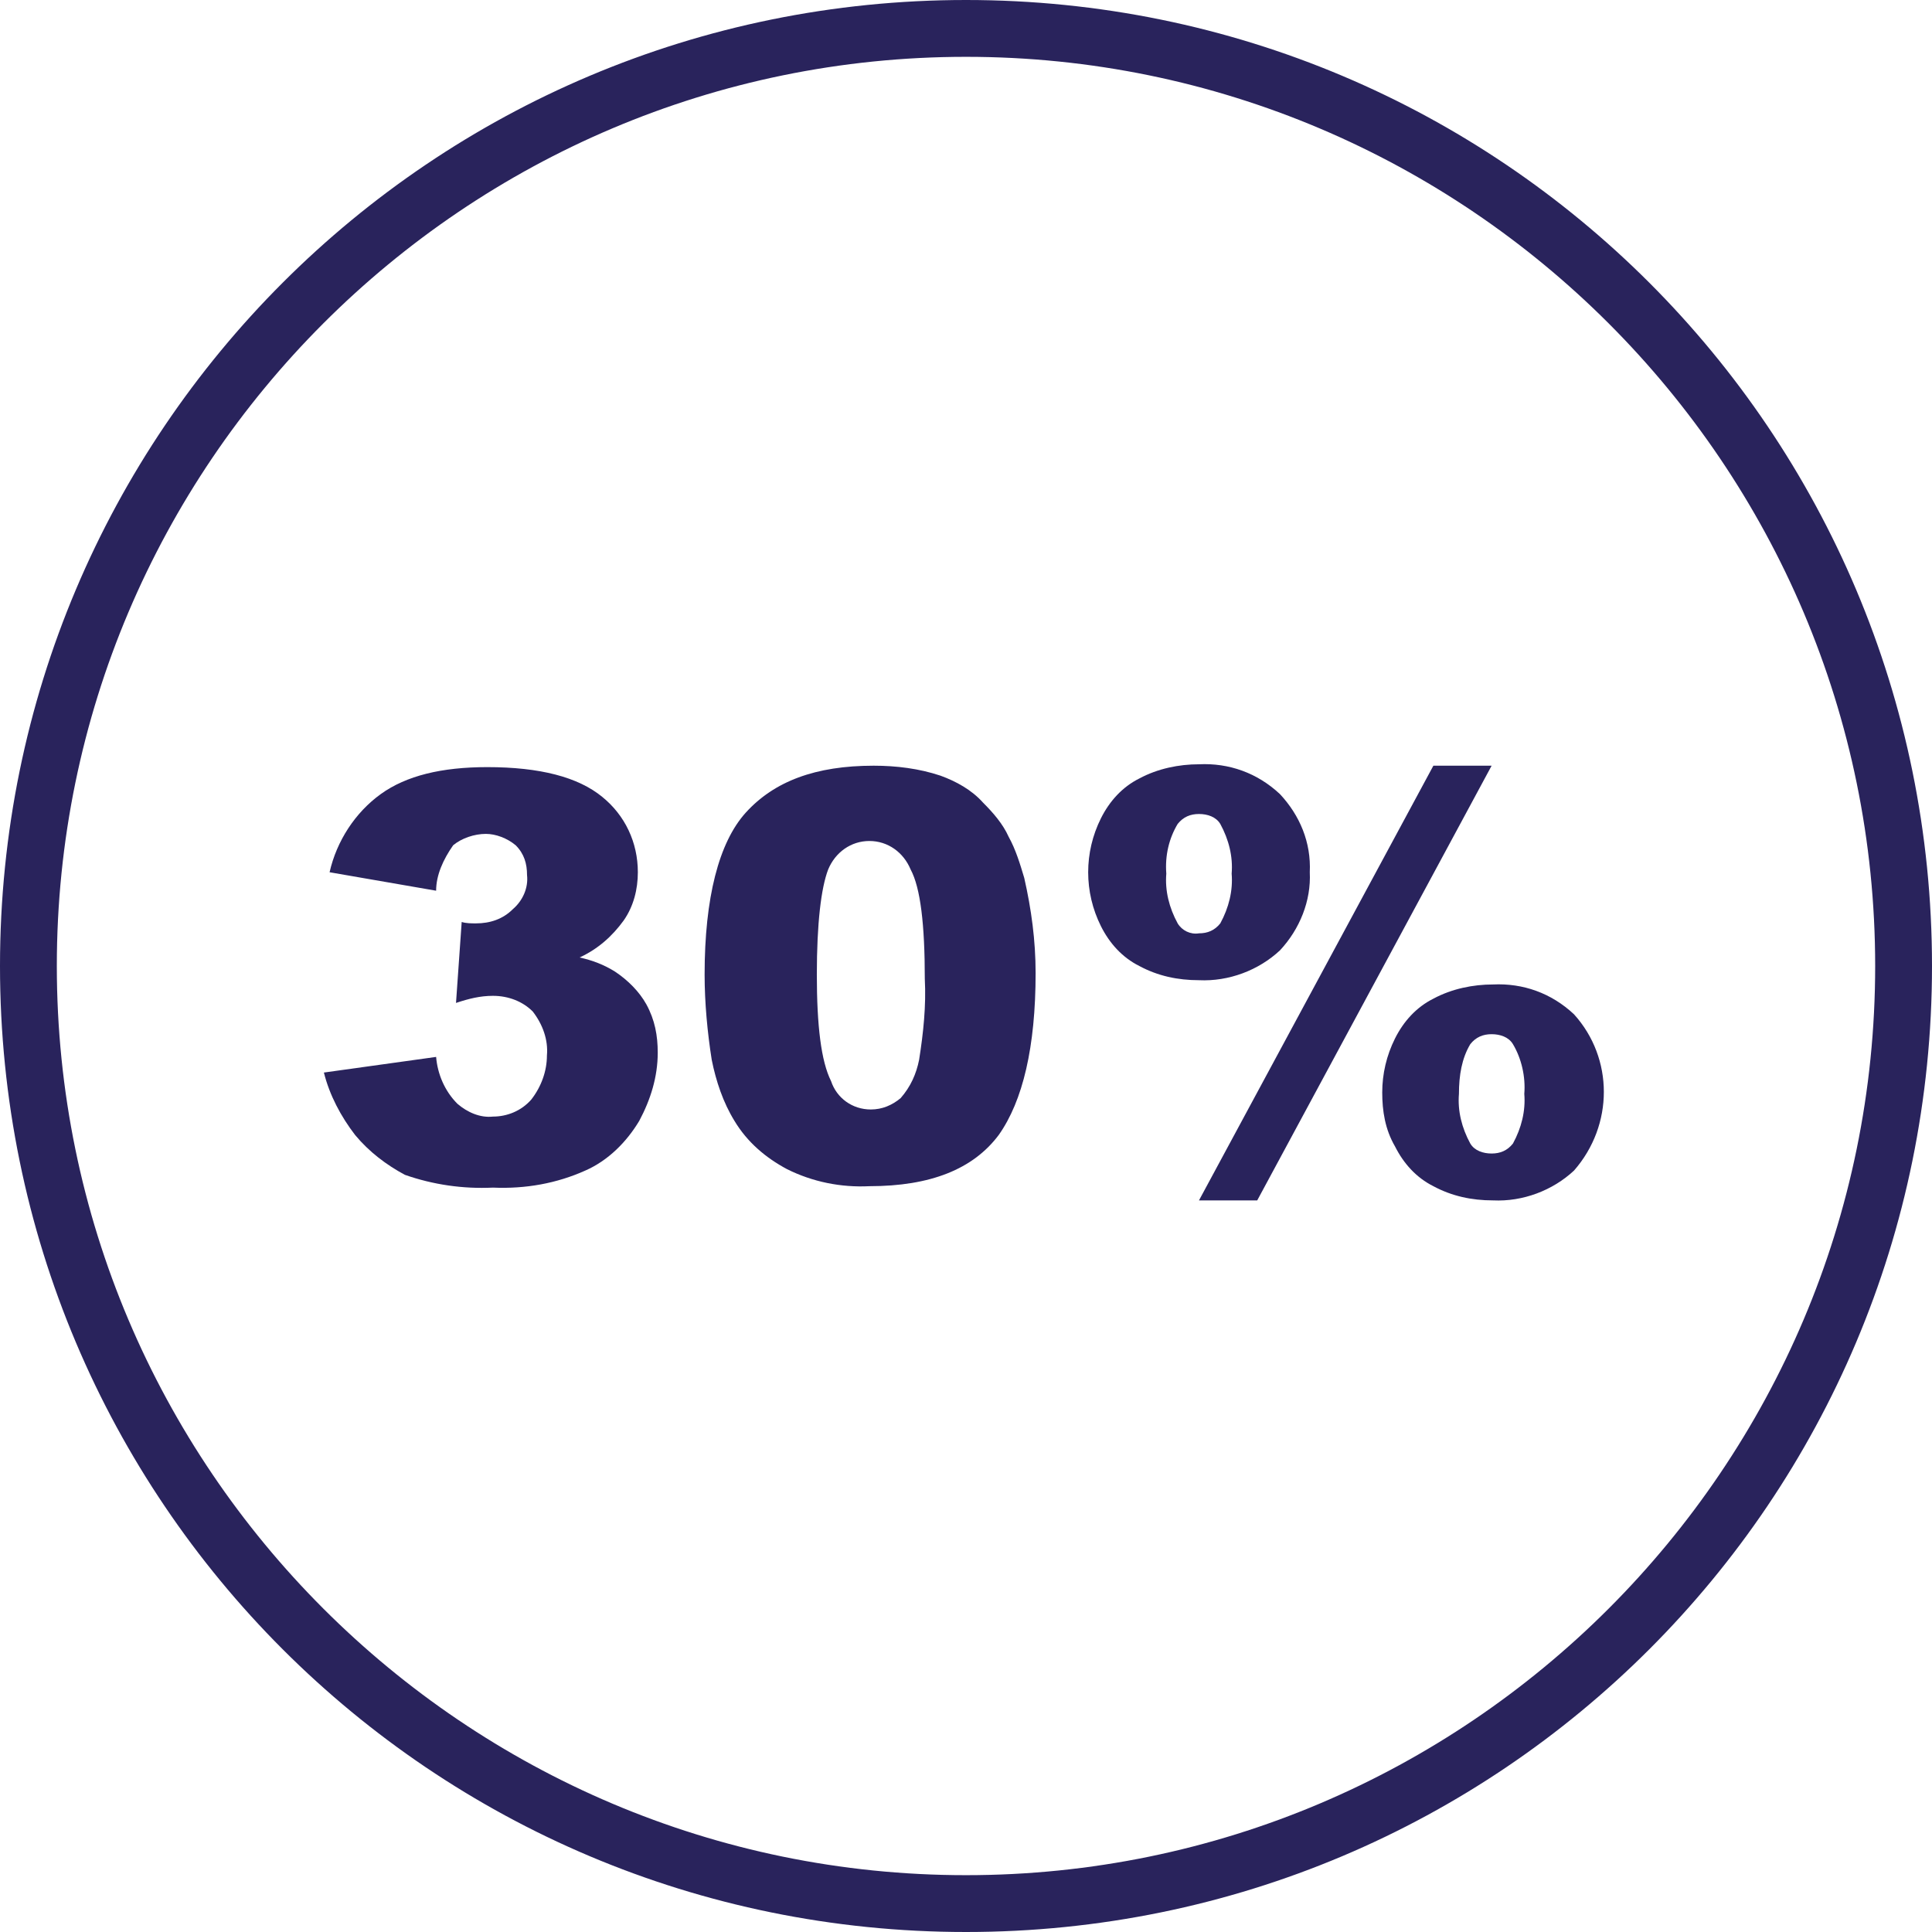
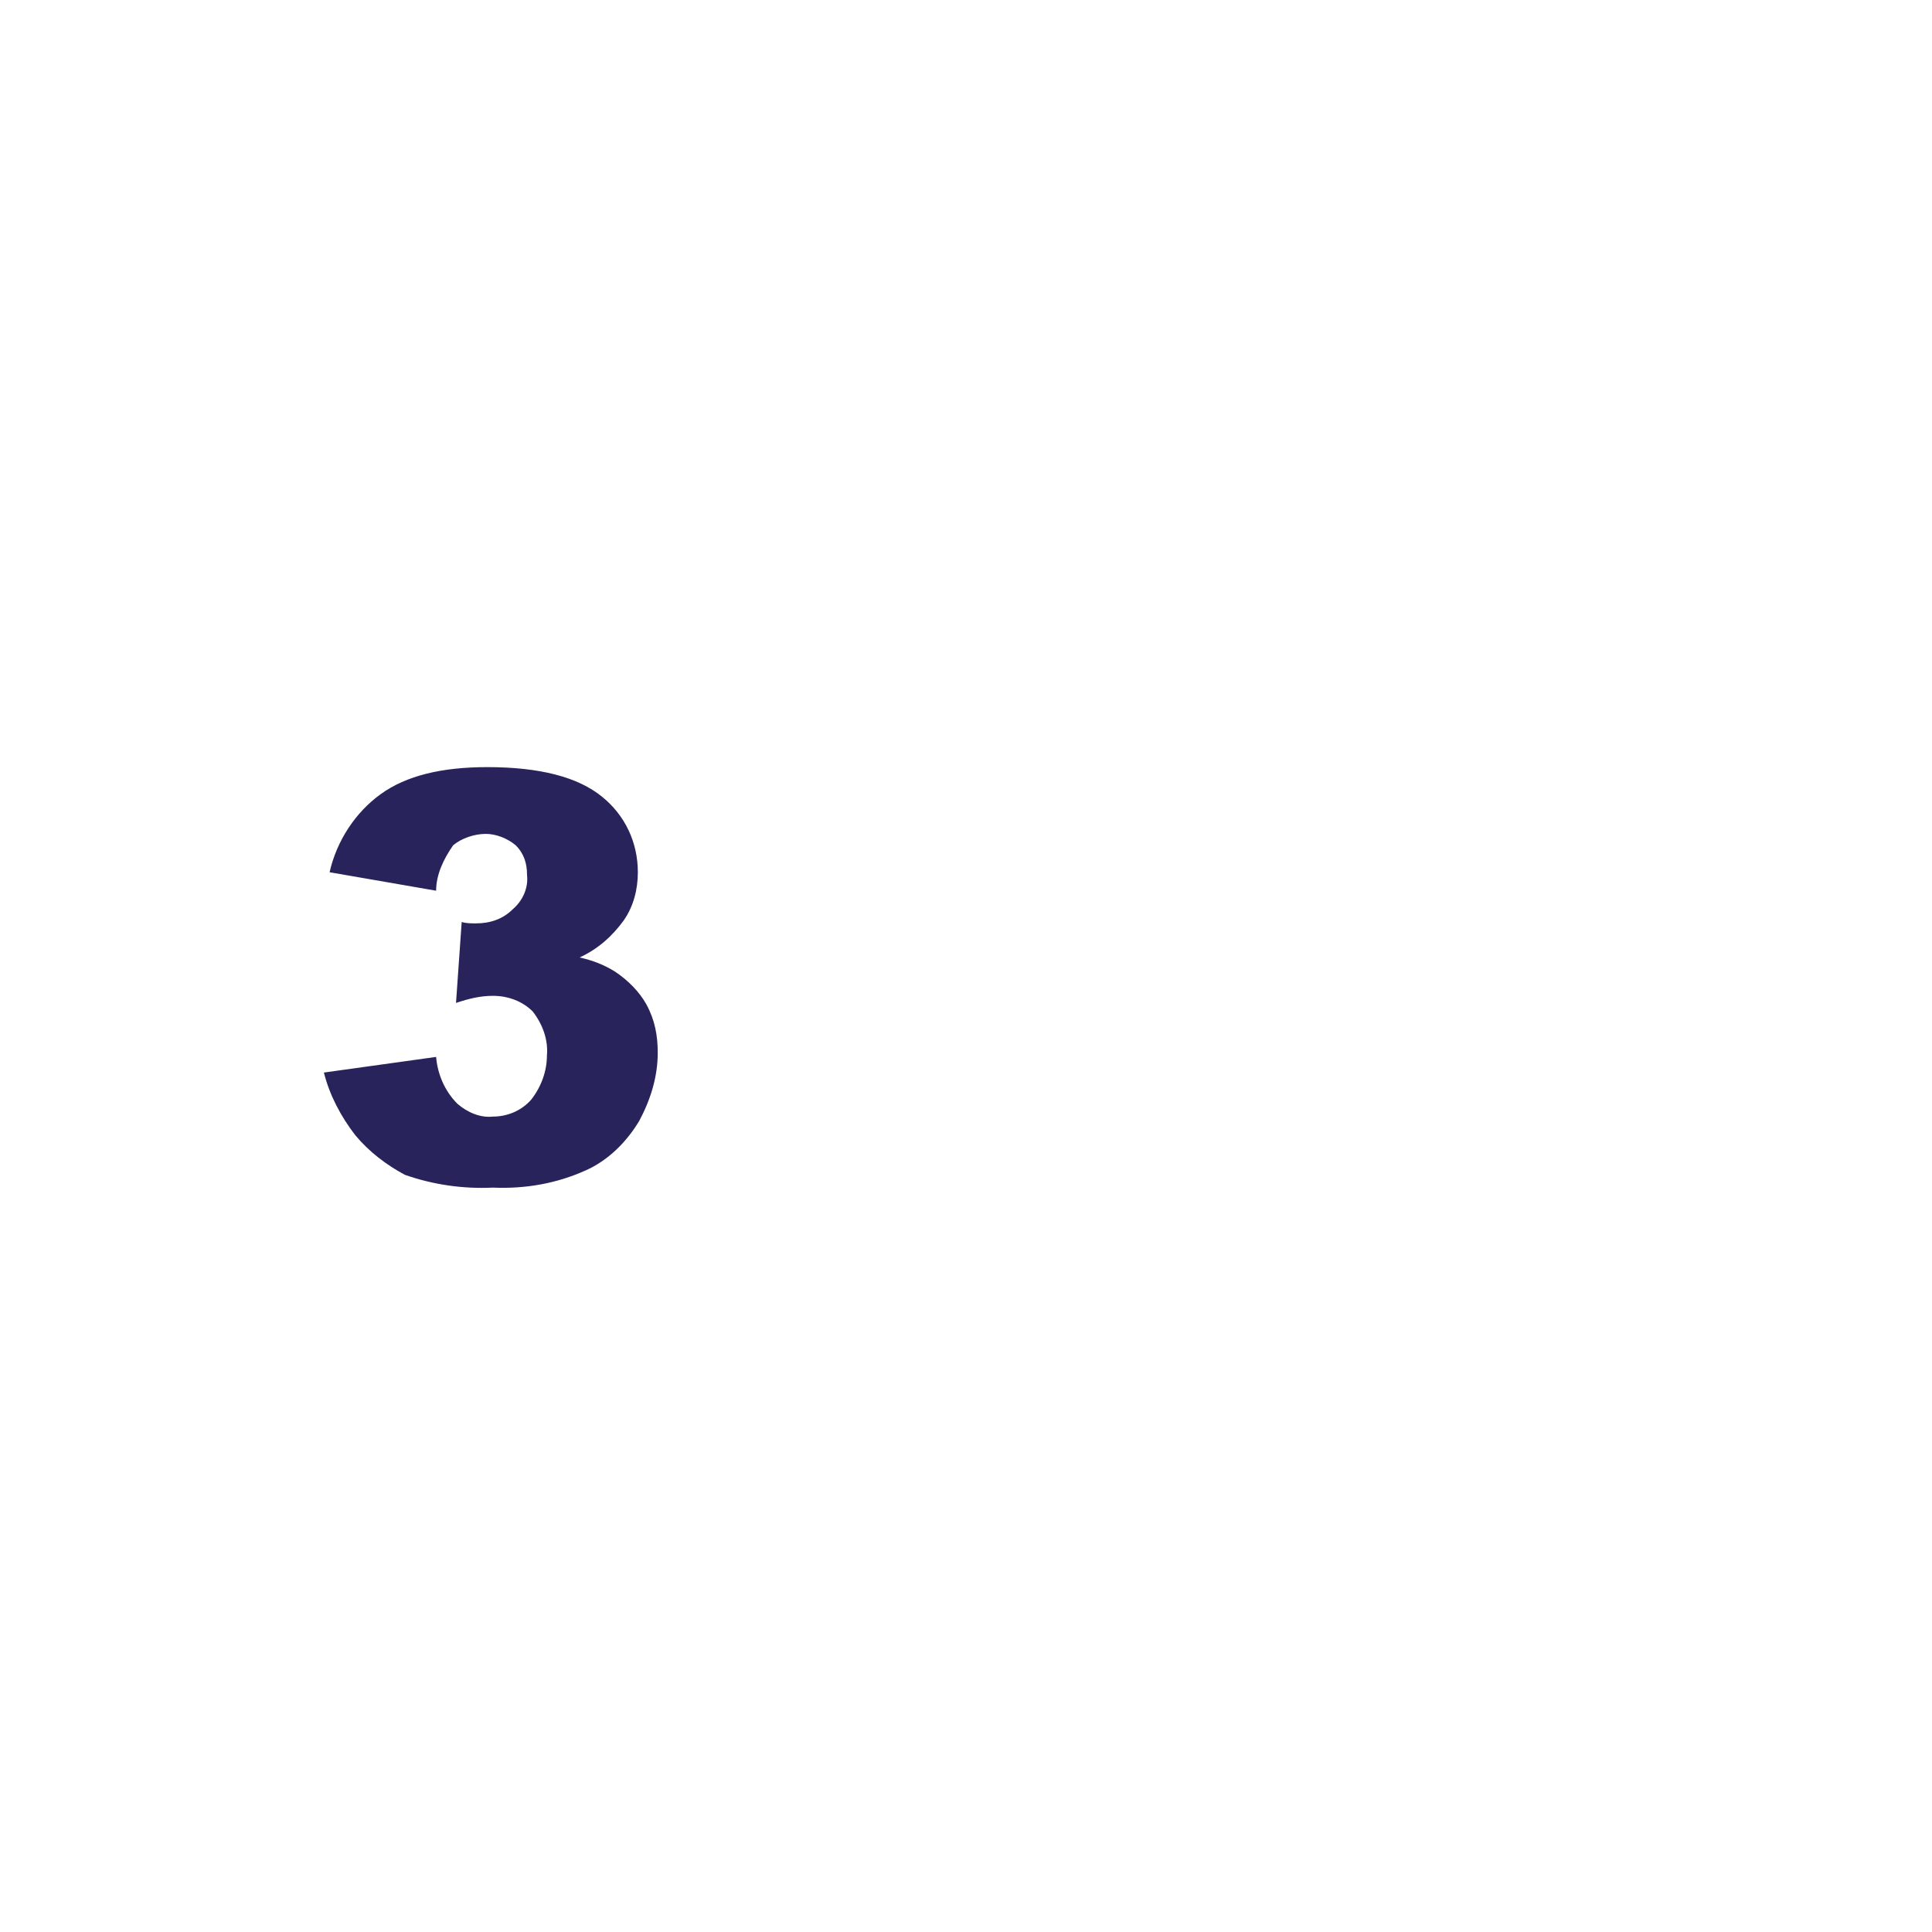
<svg xmlns="http://www.w3.org/2000/svg" version="1.1" id="b4e56008-af52-4e1d-806f-8776d9632602" x="0px" y="0px" viewBox="0 0 136 136" style="enable-background:new 0 0 136 136;" xml:space="preserve">
  <style type="text/css"> .st0{fill:#29235C;} </style>
  <g>
-     <path class="st0" d="M68,4c35.3,0,64,28.7,64,64s-28.7,64-64,64S4,103.3,4,68C4,32.7,32.7,4,68,4 M68,0C30.4,0,0,30.4,0,68 s30.4,68,68,68s68-30.4,68-68S105.6,0,68,0z" />
    <g>
      <path class="st0" d="M30.7,62.7l-7.5-1.3c0.5-2.2,1.8-4.2,3.6-5.5c1.8-1.3,4.3-1.9,7.5-1.9c3.7,0,6.4,0.7,8.1,2.1 c1.6,1.3,2.5,3.2,2.5,5.3c0,1.2-0.3,2.4-1,3.4c-0.8,1.1-1.8,2-3.1,2.6c0.9,0.2,1.7,0.5,2.5,1c0.9,0.6,1.7,1.4,2.2,2.3 c0.6,1.1,0.8,2.2,0.8,3.4c0,1.7-0.5,3.3-1.3,4.8c-0.9,1.5-2.2,2.8-3.8,3.5c-2,0.9-4.2,1.3-6.5,1.2c-2.1,0.1-4.2-0.2-6.2-0.9 C27.2,82,26,81.1,25,79.9c-1-1.3-1.8-2.8-2.2-4.4l7.9-1.1c0.1,1.2,0.6,2.4,1.5,3.3c0.7,0.6,1.6,1,2.5,0.9c1,0,2-0.4,2.7-1.2 c0.7-0.9,1.1-2,1.1-3.1c0.1-1.1-0.3-2.2-1-3.1c-0.7-0.7-1.7-1.1-2.8-1.1c-0.9,0-1.7,0.2-2.6,0.5l0.4-5.7c0.3,0.1,0.7,0.1,1,0.1 c1,0,1.9-0.3,2.6-1c0.7-0.6,1.1-1.5,1-2.4c0-0.8-0.2-1.5-0.8-2.1c-0.6-0.5-1.4-0.8-2.1-0.8c-0.8,0-1.7,0.3-2.3,0.8 C31.2,60.5,30.7,61.6,30.7,62.7z" />
-       <path class="st0" d="M49.6,68.6c0-5.4,1-9.3,2.9-11.4c2-2.2,4.9-3.3,9-3.3c1.6,0,3.2,0.2,4.7,0.7c1.1,0.4,2.2,1,3,1.9 c0.7,0.7,1.4,1.5,1.8,2.4c0.5,0.9,0.8,1.9,1.1,2.9c0.5,2.2,0.8,4.4,0.8,6.7c0,5.2-0.9,9-2.6,11.4c-1.8,2.4-4.8,3.6-9.1,3.6 c-2,0.1-4-0.3-5.8-1.2c-1.5-0.8-2.8-1.9-3.7-3.4c-0.8-1.3-1.3-2.8-1.6-4.3C49.8,72.7,49.6,70.6,49.6,68.6z M57.5,68.6 c0,3.6,0.3,6.1,1,7.5c0.4,1.2,1.5,2,2.8,2c0.8,0,1.5-0.3,2.1-0.8c0.7-0.8,1.1-1.7,1.3-2.7c0.3-1.9,0.5-3.8,0.4-5.7 c0-3.8-0.3-6.4-1-7.7c-0.5-1.2-1.6-2-2.9-2c-1.3,0-2.4,0.8-2.9,2C57.8,62.5,57.5,65,57.5,68.6z" />
-       <path class="st0" d="M76.6,61.4c0-1.3,0.3-2.6,0.9-3.8c0.6-1.2,1.5-2.2,2.7-2.8c1.3-0.7,2.8-1,4.2-1c2.1-0.1,4.1,0.6,5.7,2.1 c1.4,1.5,2.2,3.4,2.1,5.5c0.1,2-0.7,4-2.1,5.5c-1.5,1.4-3.6,2.2-5.7,2.1c-1.5,0-2.9-0.3-4.2-1c-1.2-0.6-2.1-1.6-2.7-2.8 C76.9,64,76.6,62.7,76.6,61.4z M82.1,61.5c-0.1,1.2,0.2,2.4,0.8,3.5c0.3,0.5,0.9,0.8,1.5,0.7c0.6,0,1.1-0.2,1.5-0.7 c0.6-1.1,0.9-2.3,0.8-3.5c0.1-1.2-0.2-2.4-0.8-3.5c-0.3-0.5-0.9-0.7-1.5-0.7c-0.6,0-1.1,0.2-1.5,0.7C82.3,59,82,60.2,82.1,61.5z M100.9,53.9h4.1L88.5,84.5h-4.1L100.9,53.9z M97.3,76.9c0-1.3,0.3-2.6,0.9-3.8c0.6-1.2,1.5-2.2,2.7-2.8c1.3-0.7,2.8-1,4.2-1 c2.1-0.1,4.1,0.6,5.7,2.1c2.8,3.1,2.8,7.8,0,11c-1.5,1.4-3.6,2.2-5.7,2.1c-1.5,0-2.9-0.3-4.2-1c-1.2-0.6-2.1-1.6-2.7-2.8 C97.5,79.5,97.3,78.2,97.3,76.9L97.3,76.9z M102.7,77c-0.1,1.2,0.2,2.4,0.8,3.5c0.3,0.5,0.9,0.7,1.5,0.7c0.6,0,1.1-0.2,1.5-0.7 c0.6-1.1,0.9-2.3,0.8-3.5c0.1-1.2-0.2-2.5-0.8-3.5c-0.3-0.5-0.9-0.7-1.5-0.7c-0.6,0-1.1,0.2-1.5,0.7 C102.9,74.5,102.7,75.7,102.7,77L102.7,77z" />
    </g>
  </g>
</svg>